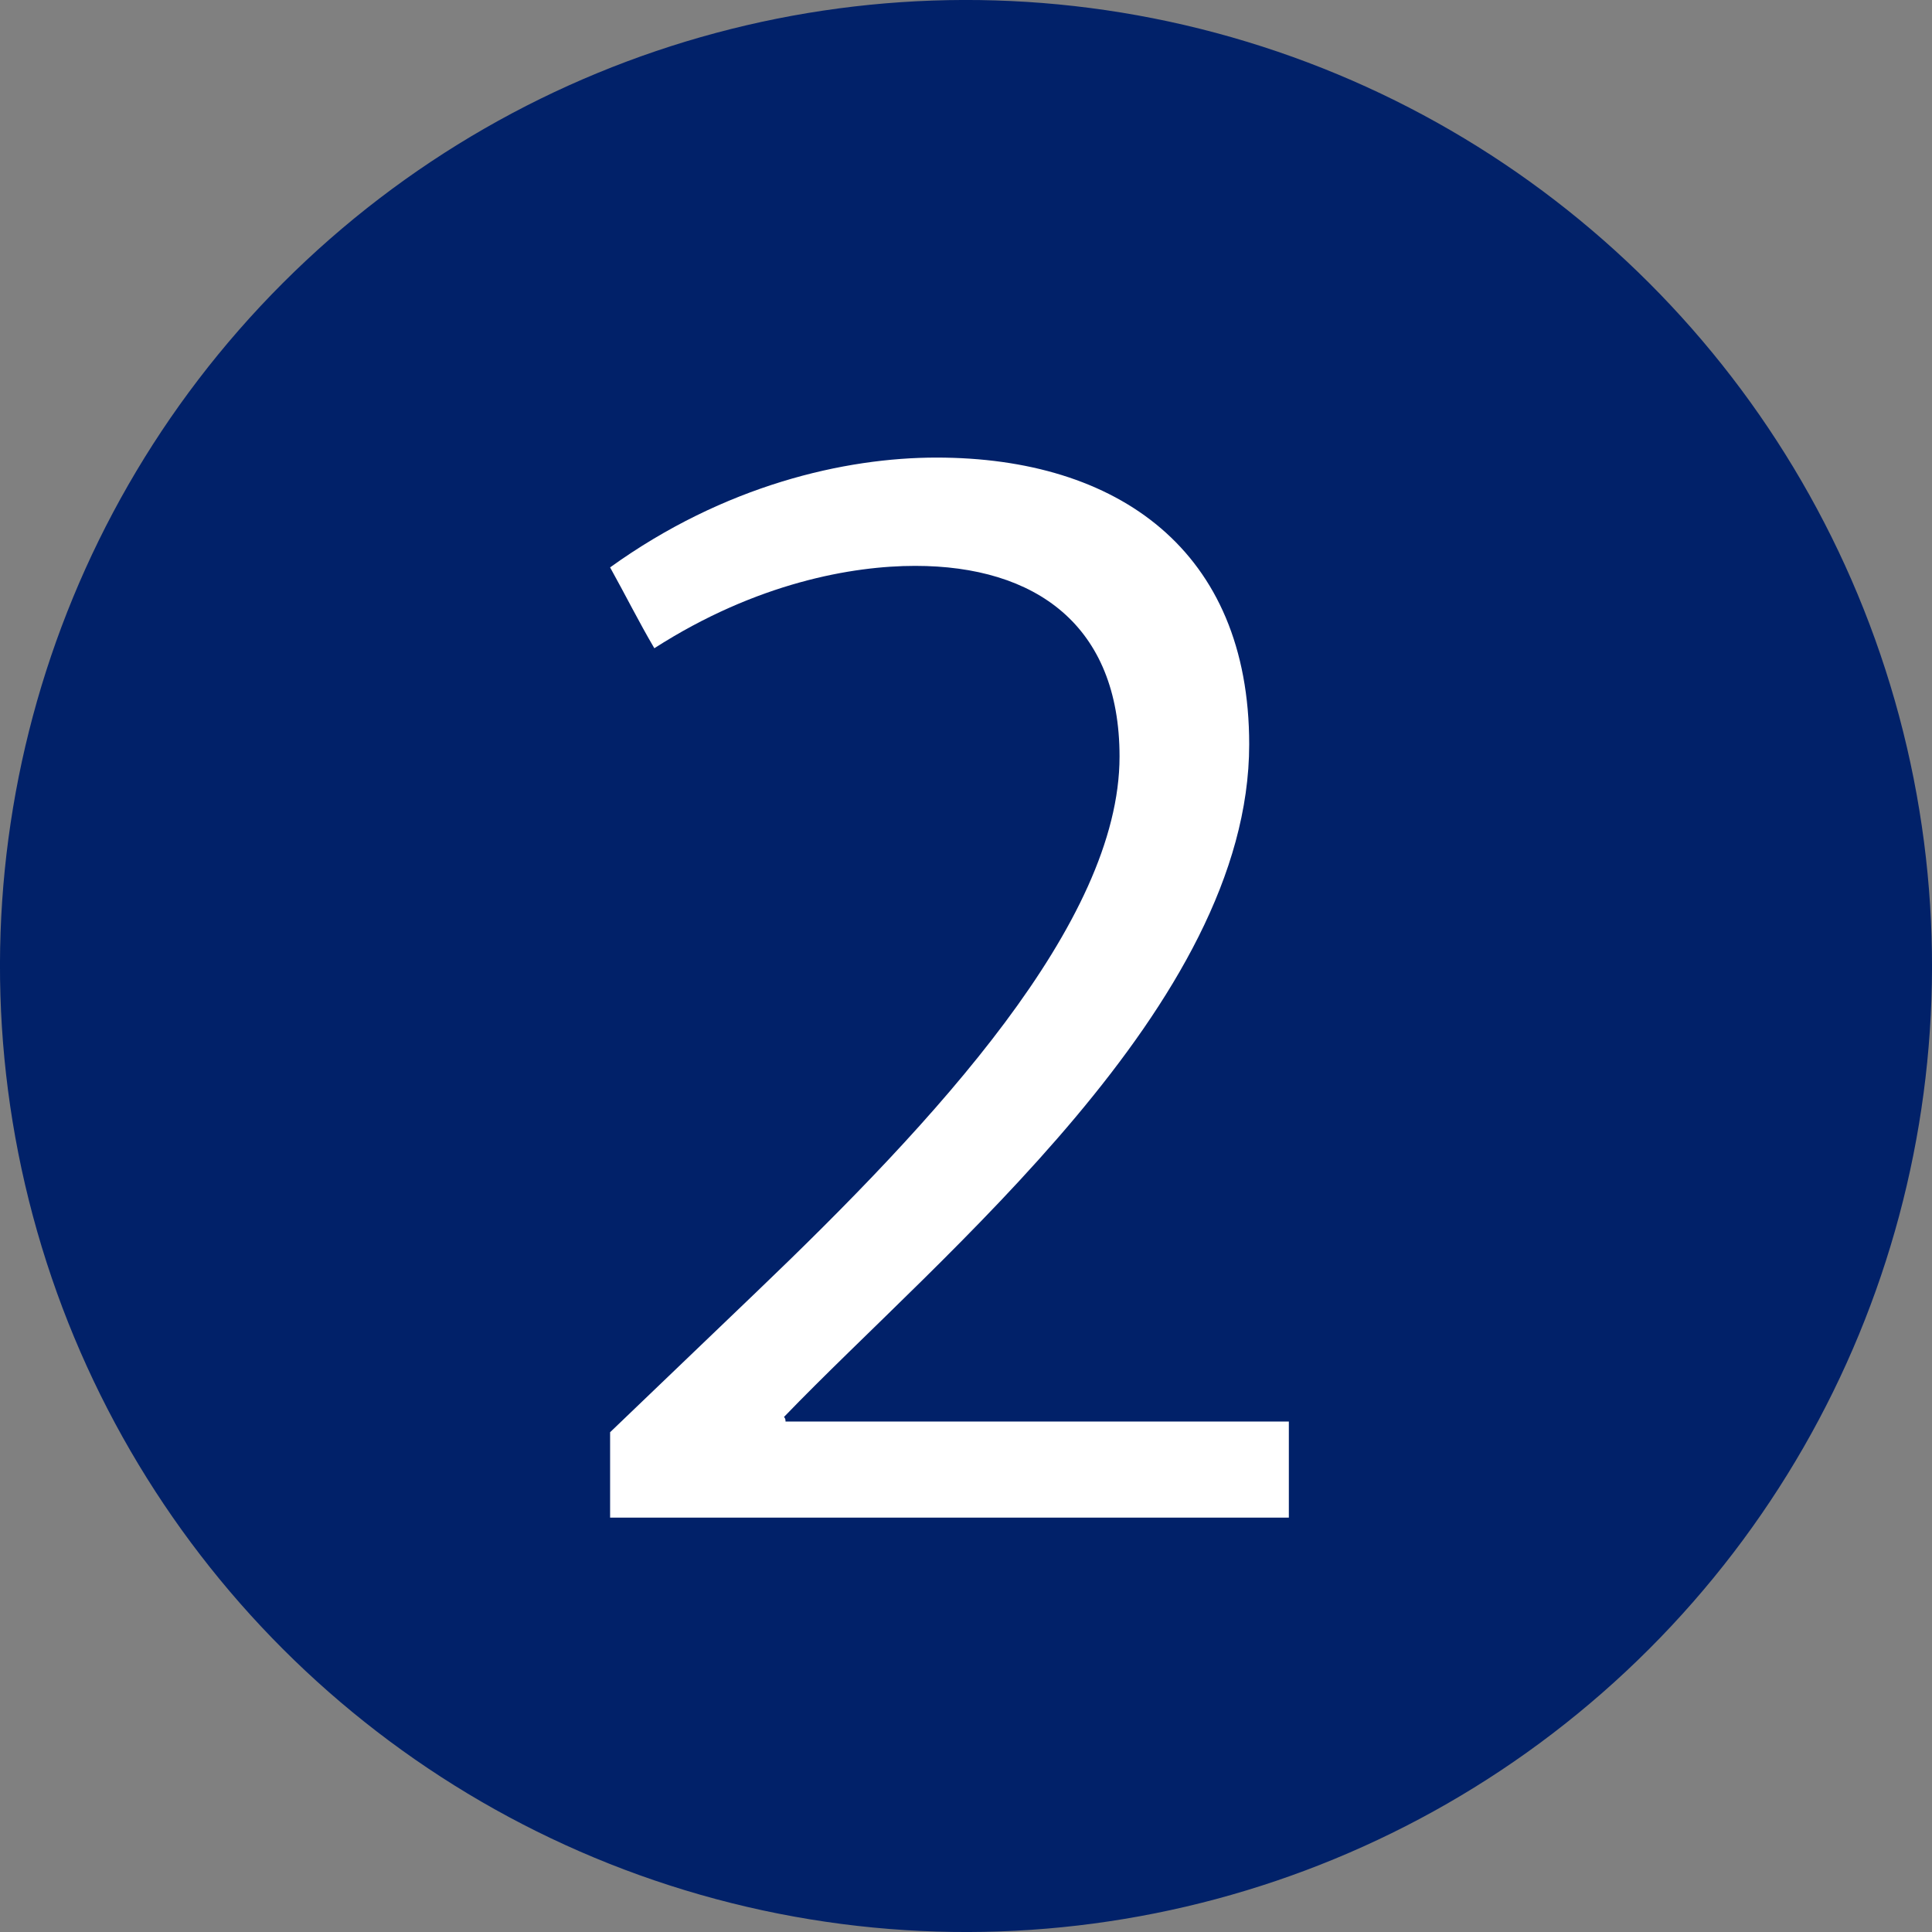
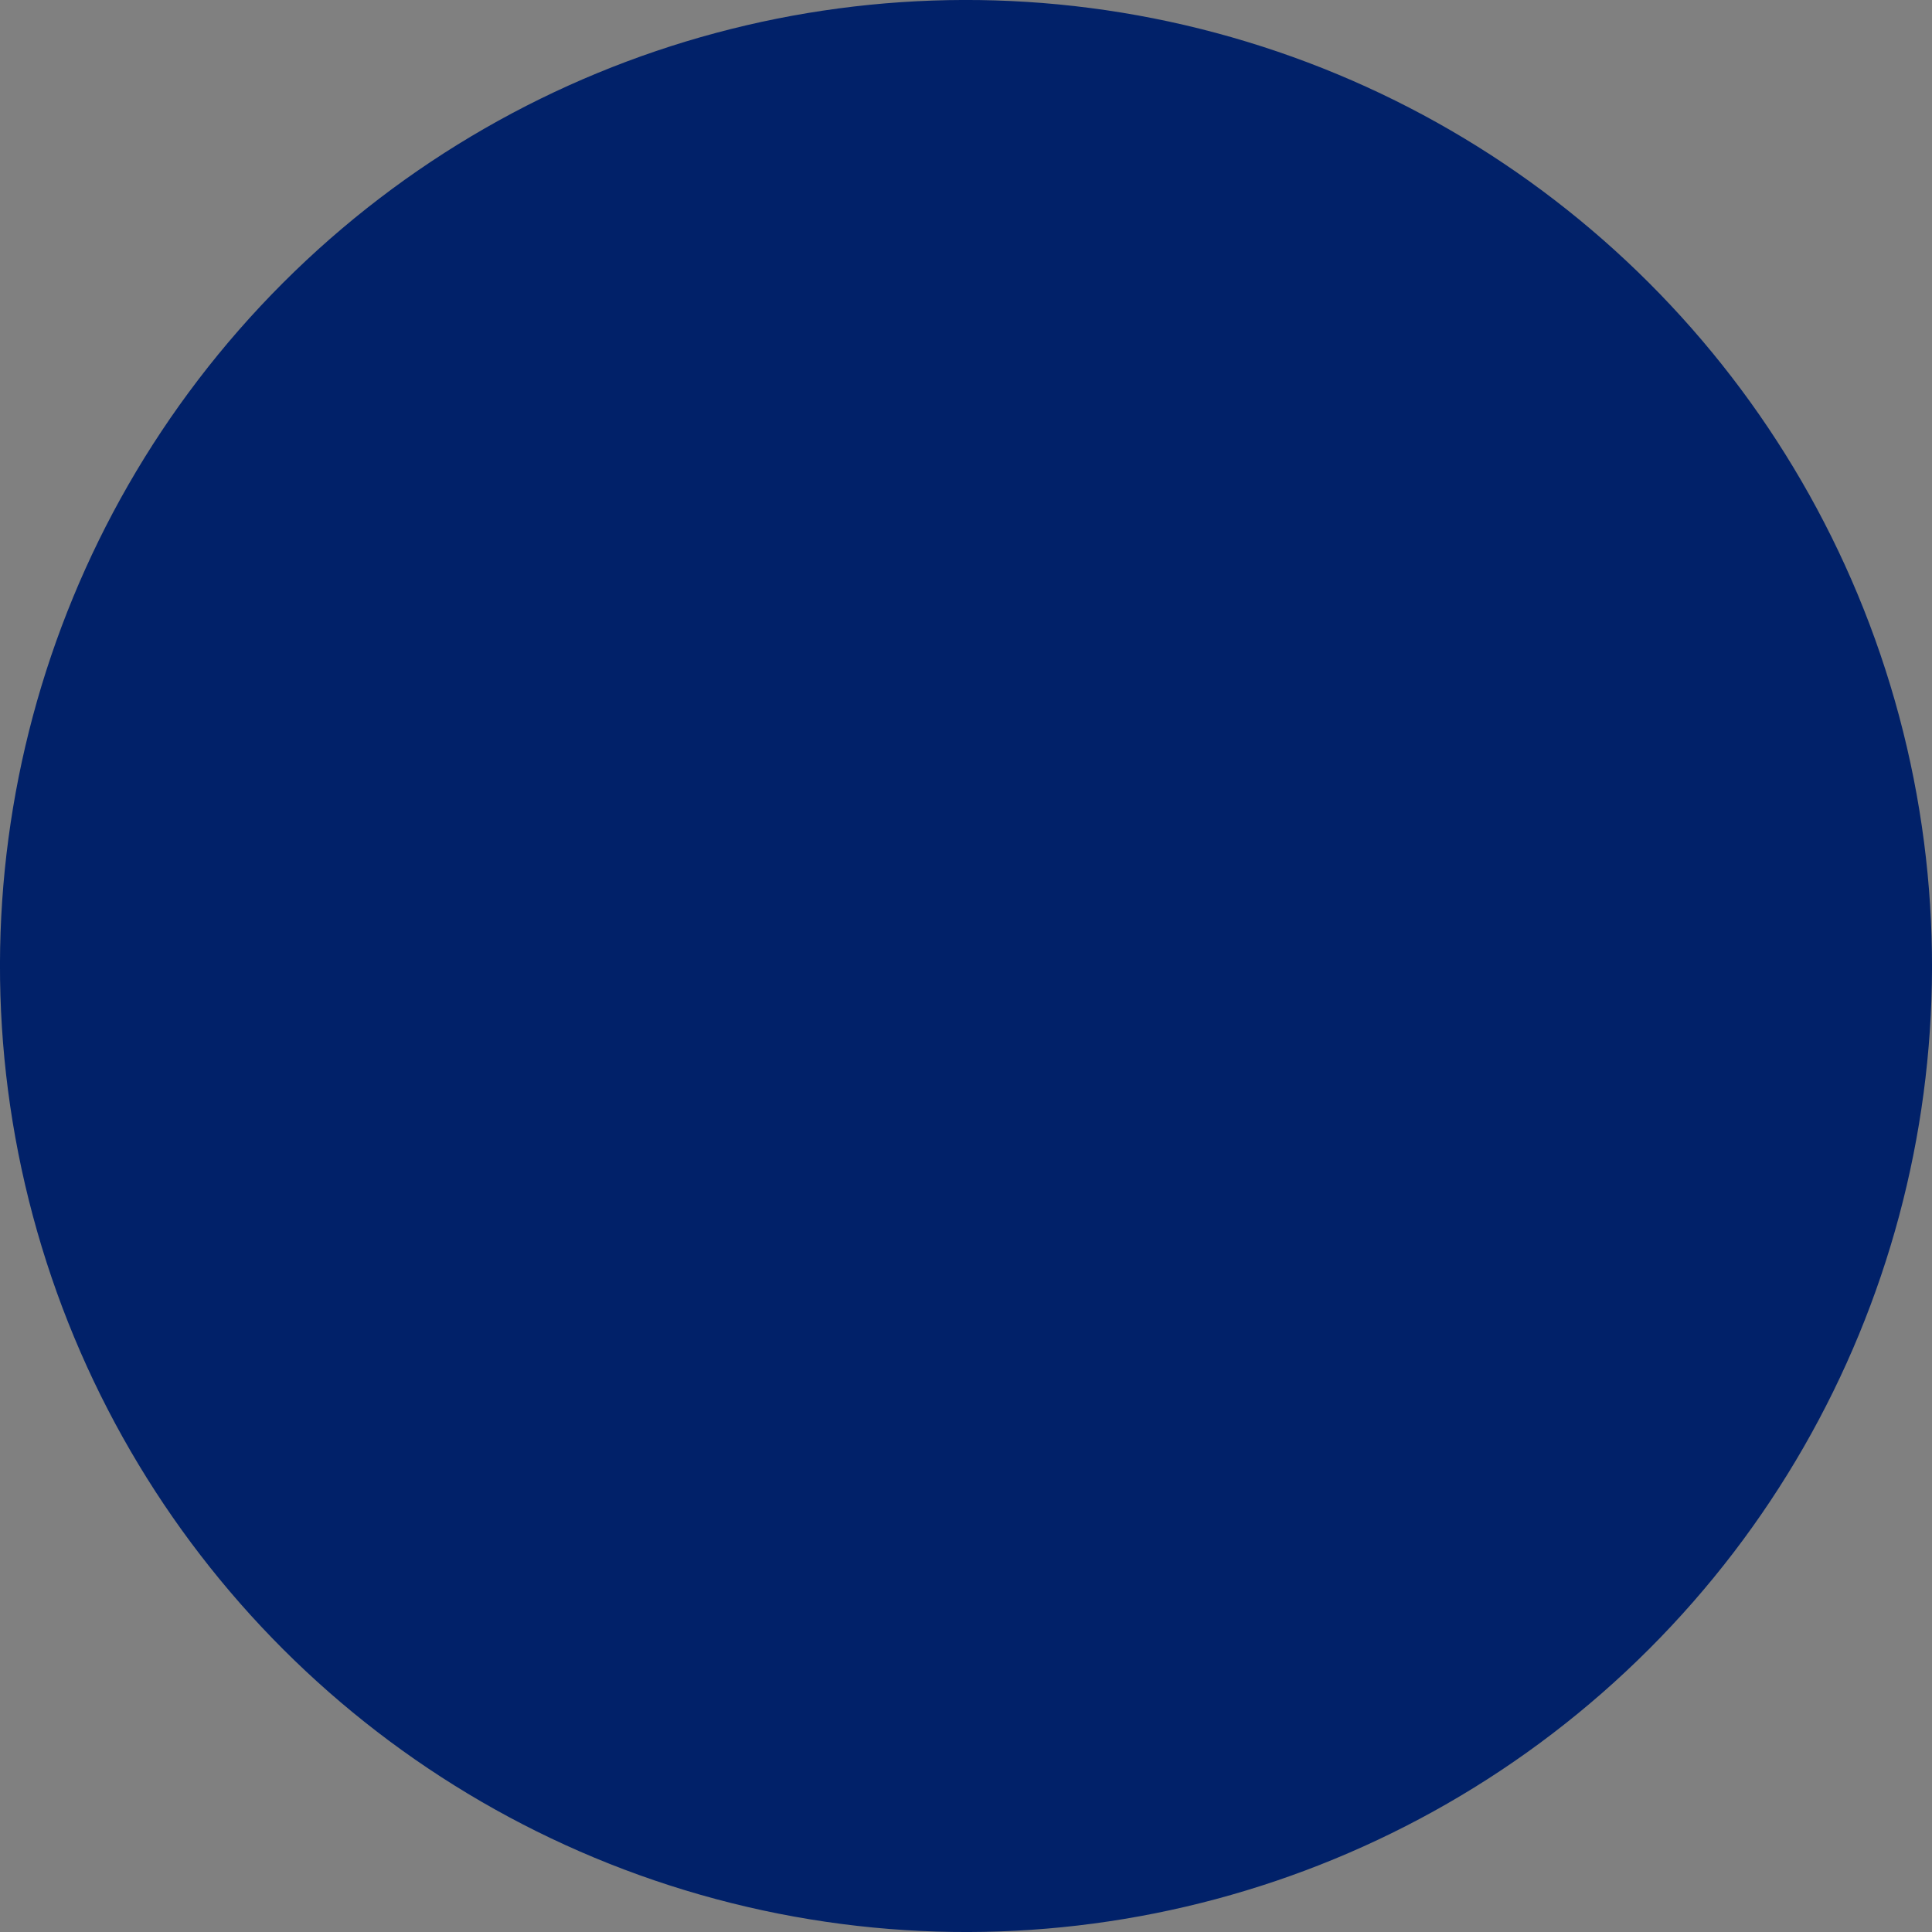
<svg xmlns="http://www.w3.org/2000/svg" width="38px" height="38px" viewBox="0 0 38 38" version="1.1">
  <rect x="0" y="0" width="38" height="38" fill="#808080" stroke="none" />
  <title>number-2</title>
  <desc>Created with Sketch.</desc>
  <defs />
  <g id="Page-1" stroke="none" stroke-width="1" fill="none" fill-rule="evenodd">
    <g id="Desktop-travel" transform="translate(-551, -1367)">
      <g id="number-2" transform="translate(543, 1359)">
        <circle id="Oval-Copy-5" fill="#012169" transform="translate(27, 27) rotate(45) translate(-27, -27) " cx="27" cy="27" r="19" />
-         <path d="M33.35,37.85 L20,37.85 L20,36.17 L22.88,33.41 C26.39,30.05 30.02,26.15 30.02,22.88 C30.02,20.3 28.37,19.13 26,19.13 C24.77,19.13 22.88,19.46 20.87,20.75 C20.57,20.24 20.3,19.7 20,19.16 C22.25,17.54 24.62,17 26.42,17 C29.99,17 32.57,18.83 32.57,22.64 C32.57,27.77 26.51,32.66 23.42,35.87 C23.45,35.9 23.45,35.93 23.45,35.96 L33.35,35.96 L33.35,37.85 Z" id="2" fill="#FFFFFF" />
      </g>
    </g>
  </g>
</svg>